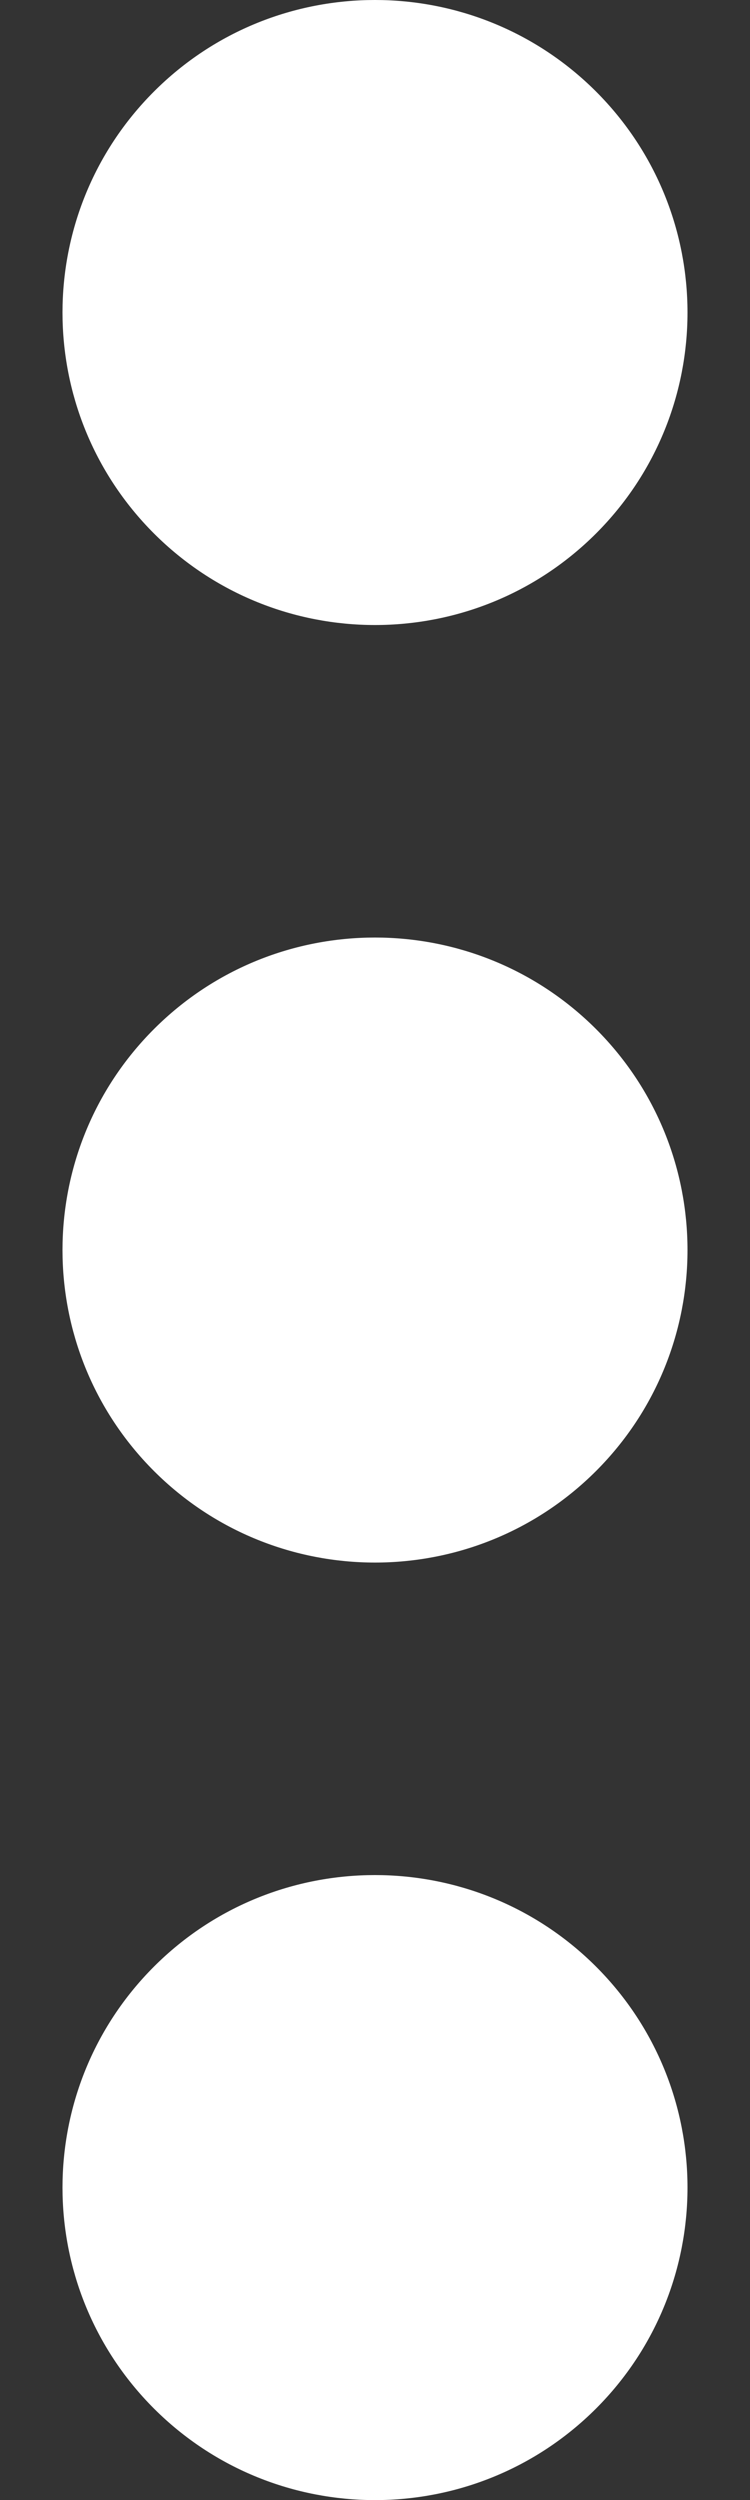
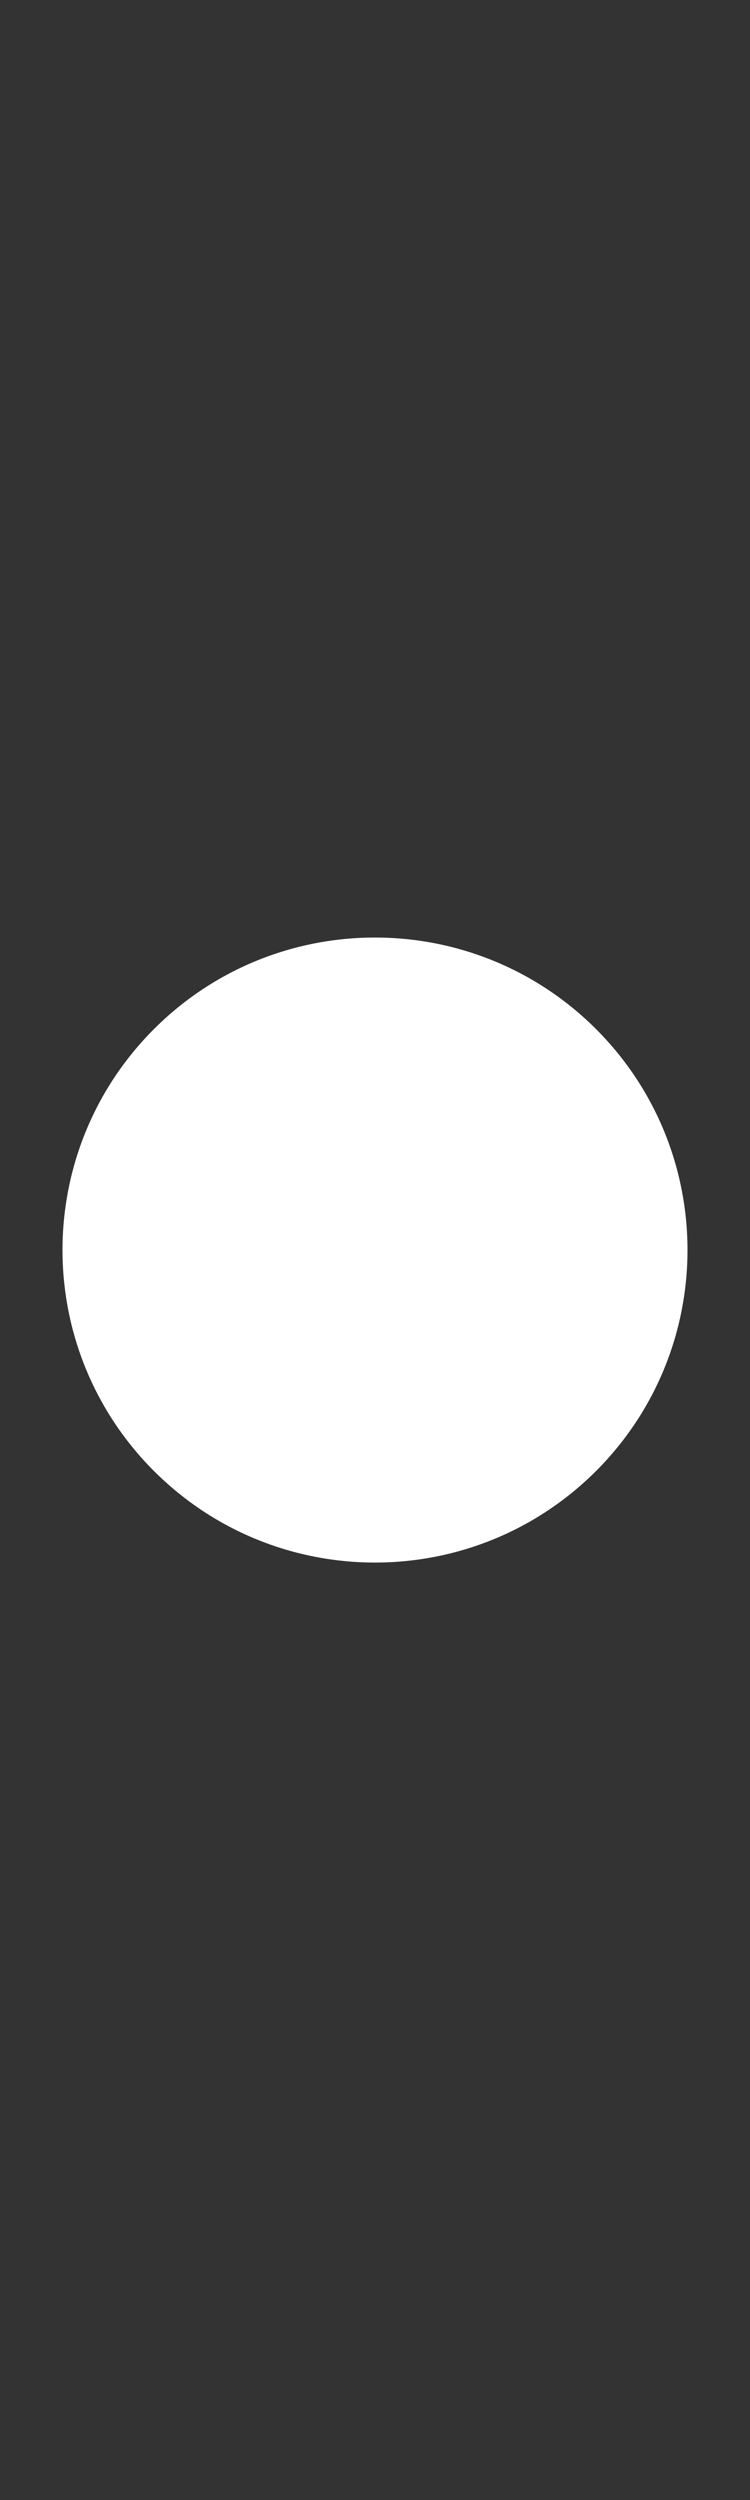
<svg xmlns="http://www.w3.org/2000/svg" width="6" height="20" viewBox="0 0 6 20" fill="none">
  <rect x="0" y="0" width="6" height="20" fill="#333333" stroke="none" />
-   <path d="M4.768 0.732C5.744 1.709 5.744 3.291 4.768 4.268C3.791 5.244 2.209 5.244 1.232 4.268C0.256 3.291 0.256 1.709 1.232 0.732C2.208 -0.244 3.791 -0.244 4.768 0.732Z" fill="white" />
  <path d="M4.768 8.232C5.744 9.209 5.744 10.791 4.768 11.768C3.791 12.744 2.209 12.744 1.232 11.768C0.256 10.791 0.256 9.209 1.232 8.232C2.208 7.256 3.791 7.256 4.768 8.232" fill="white" />
-   <path d="M4.768 15.732C5.744 16.709 5.744 18.291 4.768 19.268C3.791 20.244 2.209 20.244 1.232 19.268C0.256 18.291 0.256 16.709 1.232 15.732C2.208 14.756 3.791 14.756 4.768 15.732" fill="white" />
</svg>